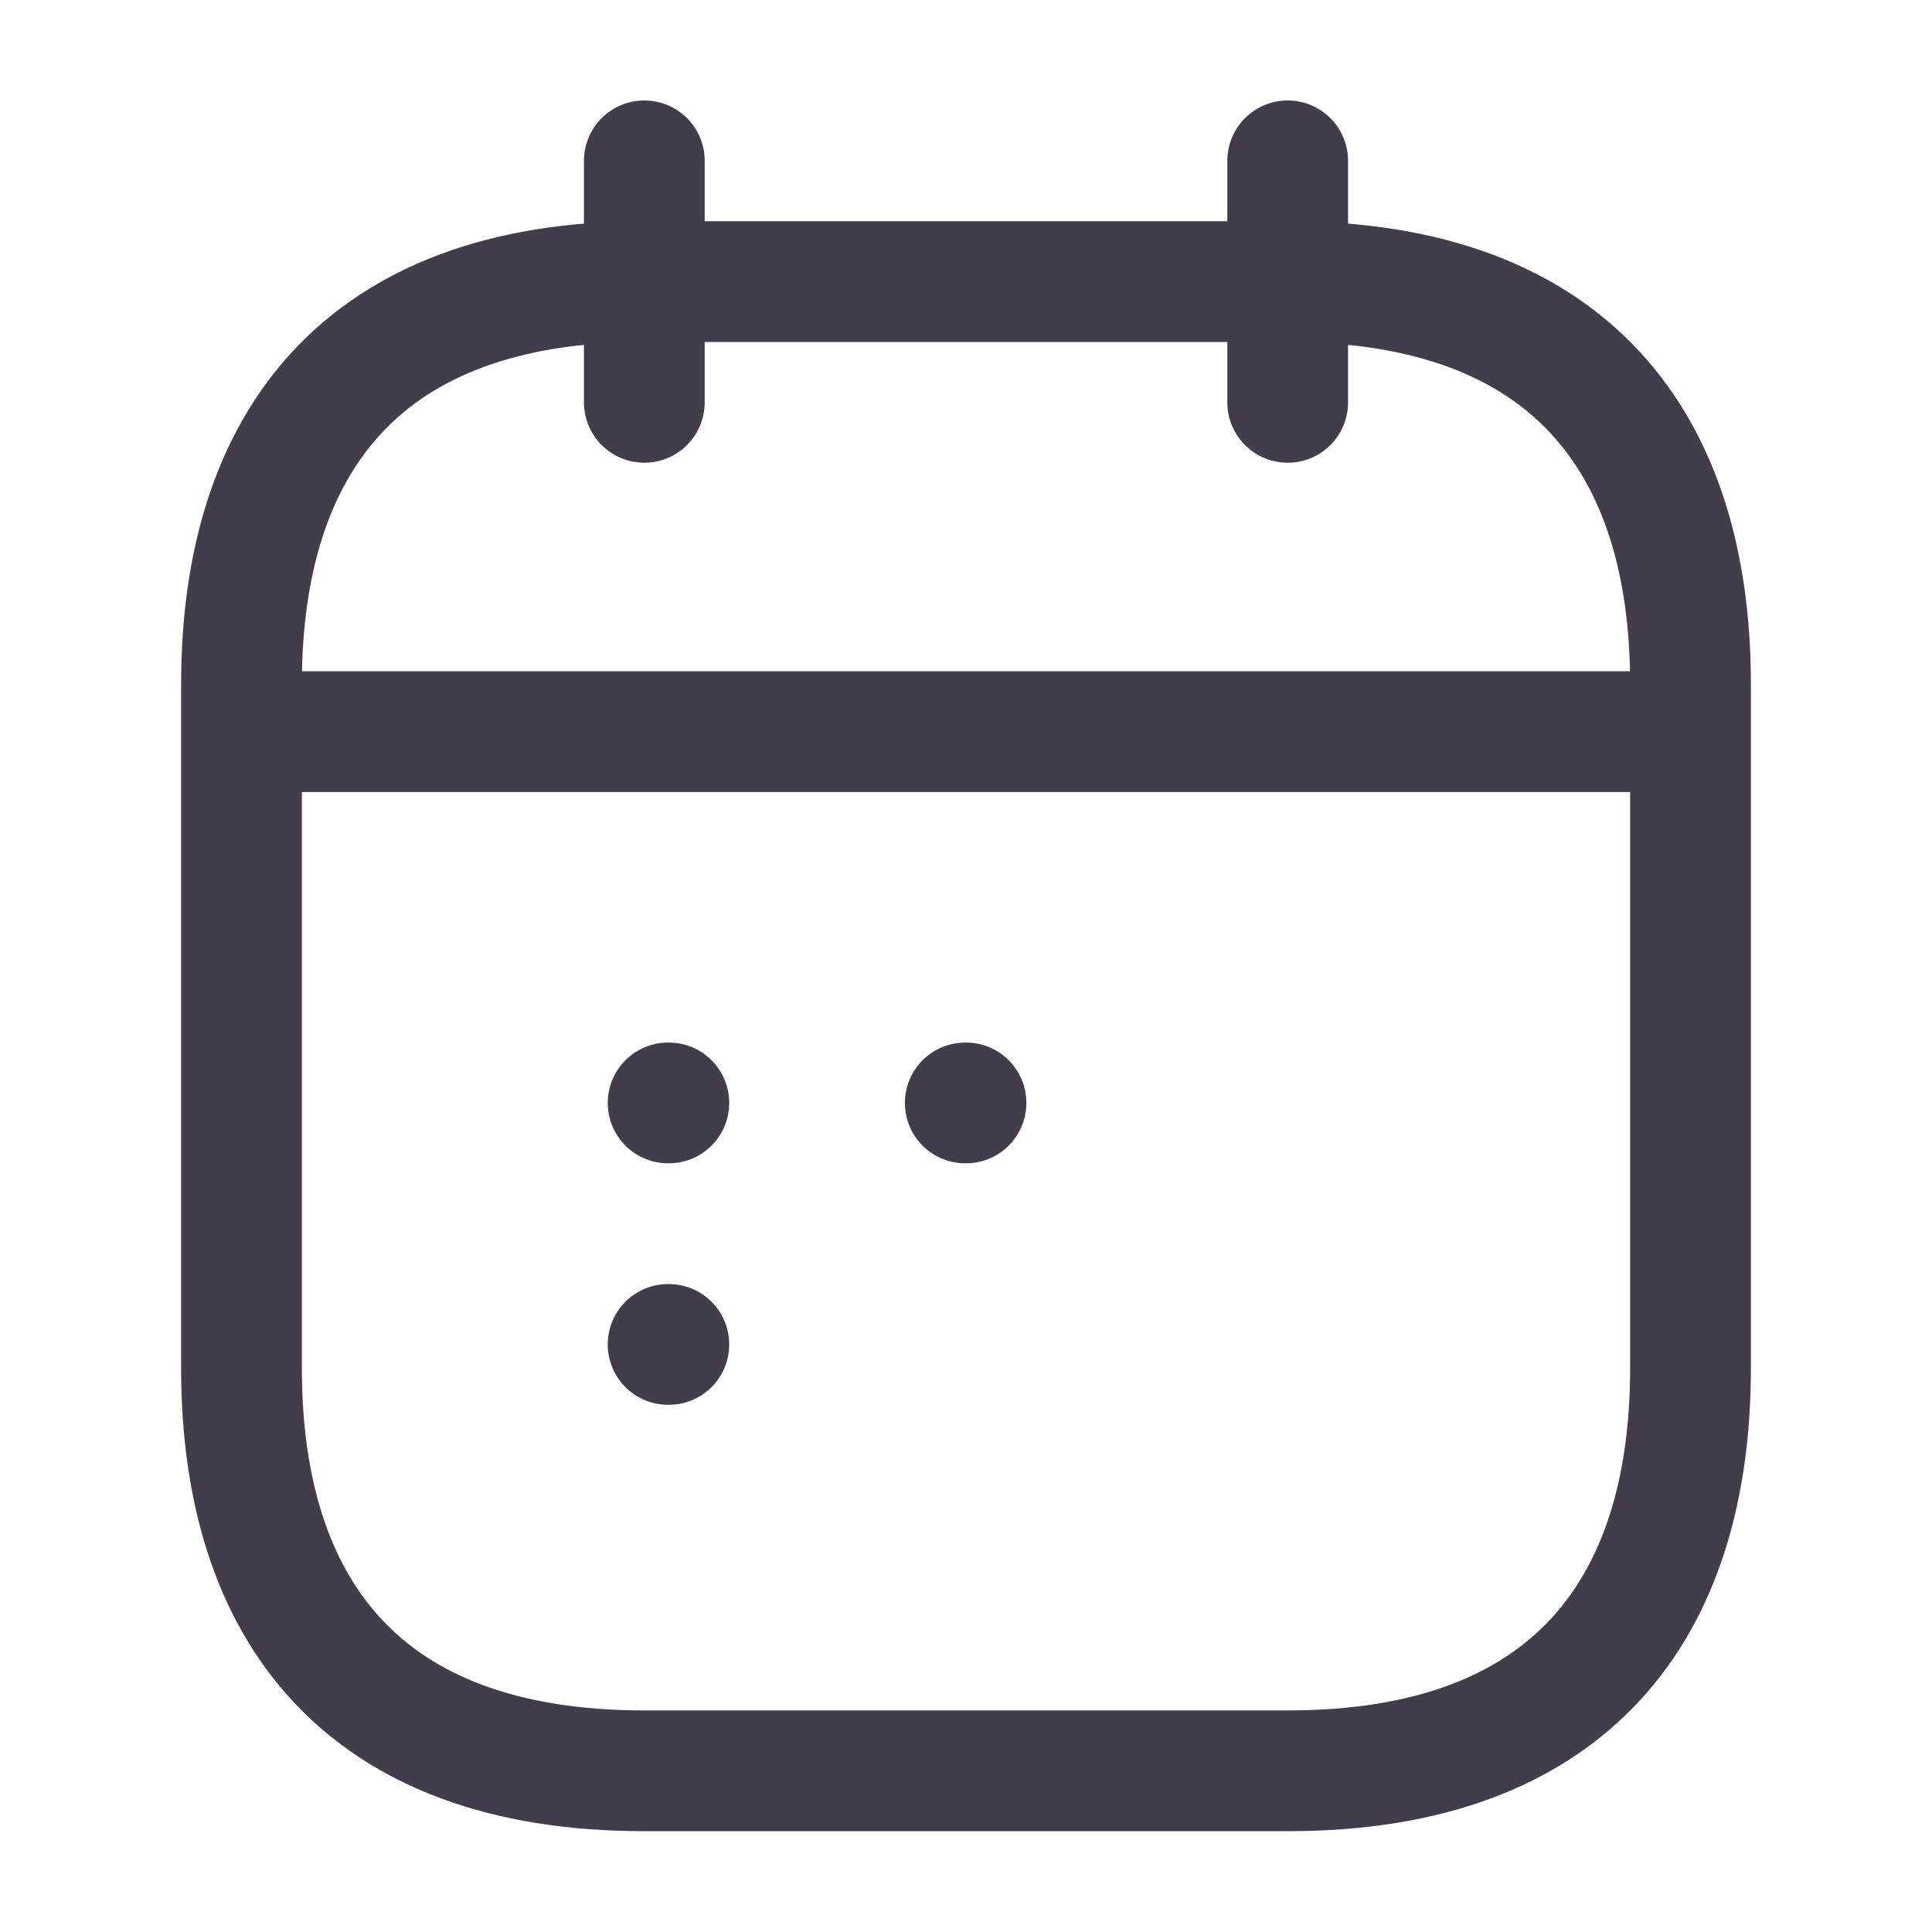
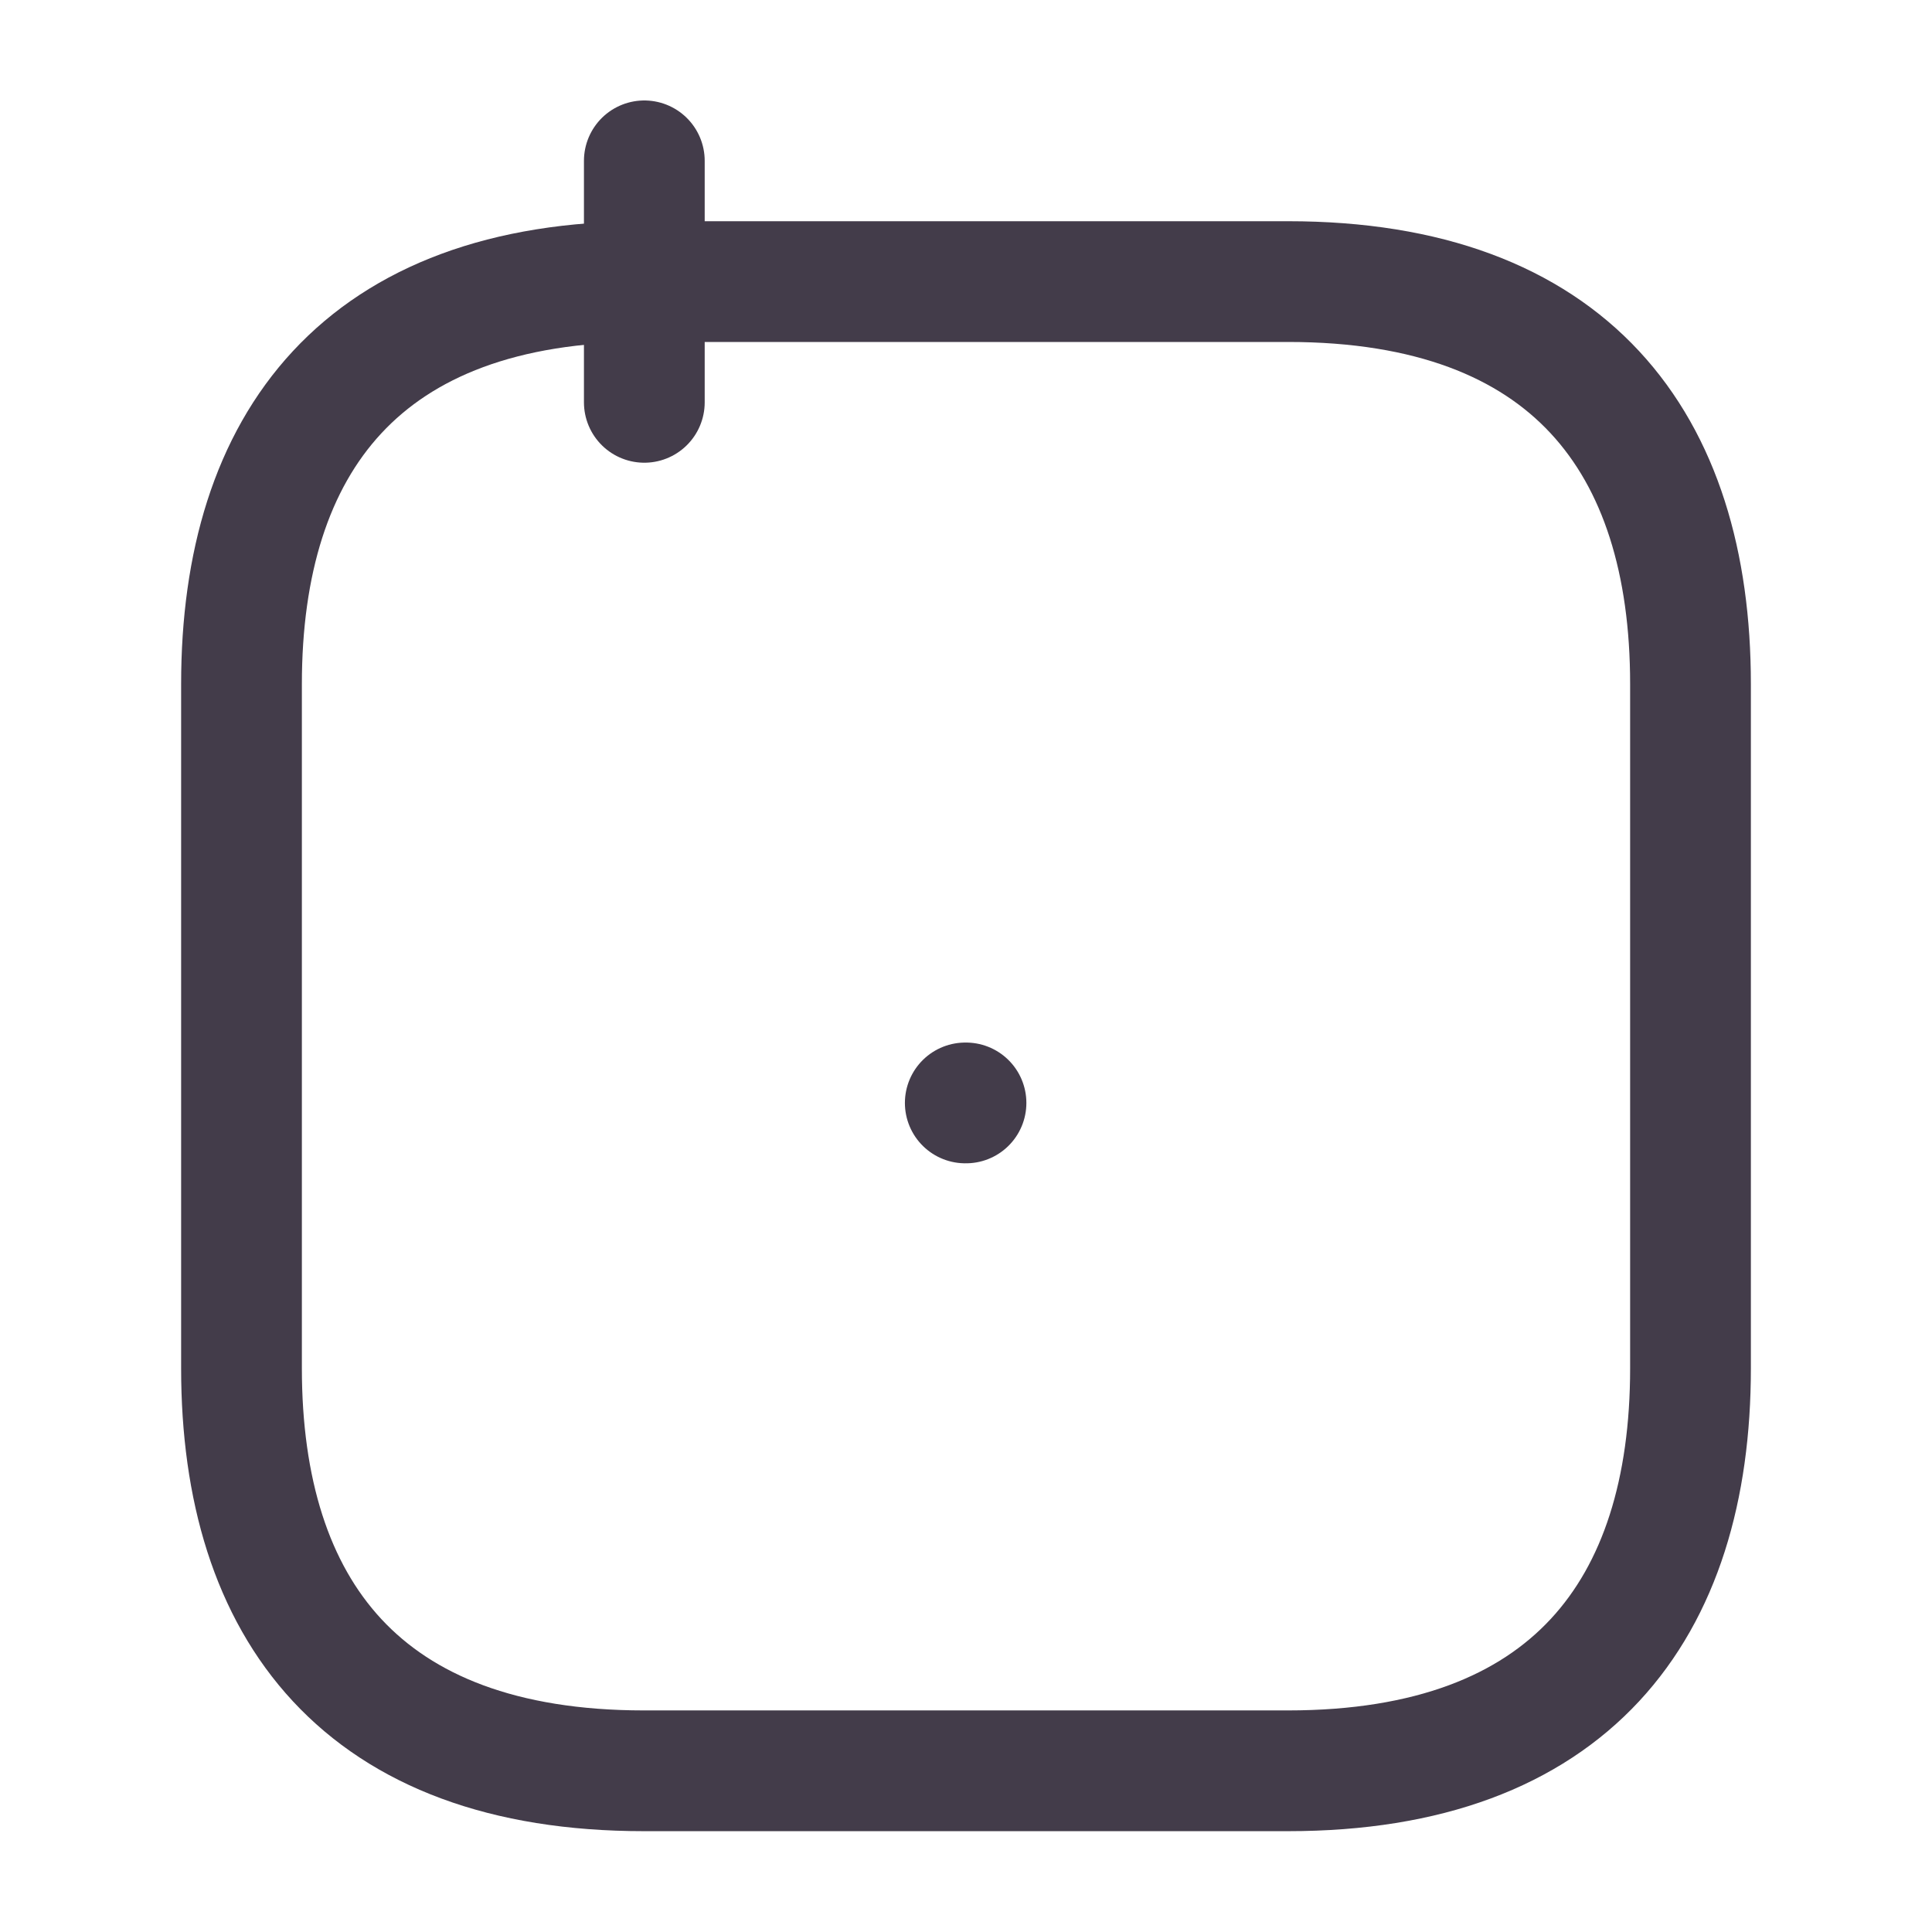
<svg xmlns="http://www.w3.org/2000/svg" width="16" height="16" viewBox="0 0 16 16" fill="none">
  <path d="M5.336 1.332V3.332" stroke="#433C4A" stroke-miterlimit="10" stroke-linecap="round" stroke-linejoin="round" />
-   <path d="M10.664 1.332V3.332" stroke="#433C4A" stroke-miterlimit="10" stroke-linecap="round" stroke-linejoin="round" />
-   <path d="M2.336 6.059H13.669" stroke="#433C4A" stroke-miterlimit="10" stroke-linecap="round" stroke-linejoin="round" />
  <path d="M14 5.665V11.332C14 13.332 13 14.665 10.667 14.665H5.333C3 14.665 2 13.332 2 11.332V5.665C2 3.665 3 2.332 5.333 2.332H10.667C13 2.332 14 3.665 14 5.665Z" stroke="#433C4A" stroke-miterlimit="10" stroke-linecap="round" stroke-linejoin="round" />
  <path d="M7.994 9.134H8" stroke="#433C4A" stroke-linecap="round" stroke-linejoin="round" />
-   <path d="M5.533 9.134H5.539" stroke="#433C4A" stroke-linecap="round" stroke-linejoin="round" />
-   <path d="M5.533 11.134H5.539" stroke="#433C4A" stroke-linecap="round" stroke-linejoin="round" />
</svg>